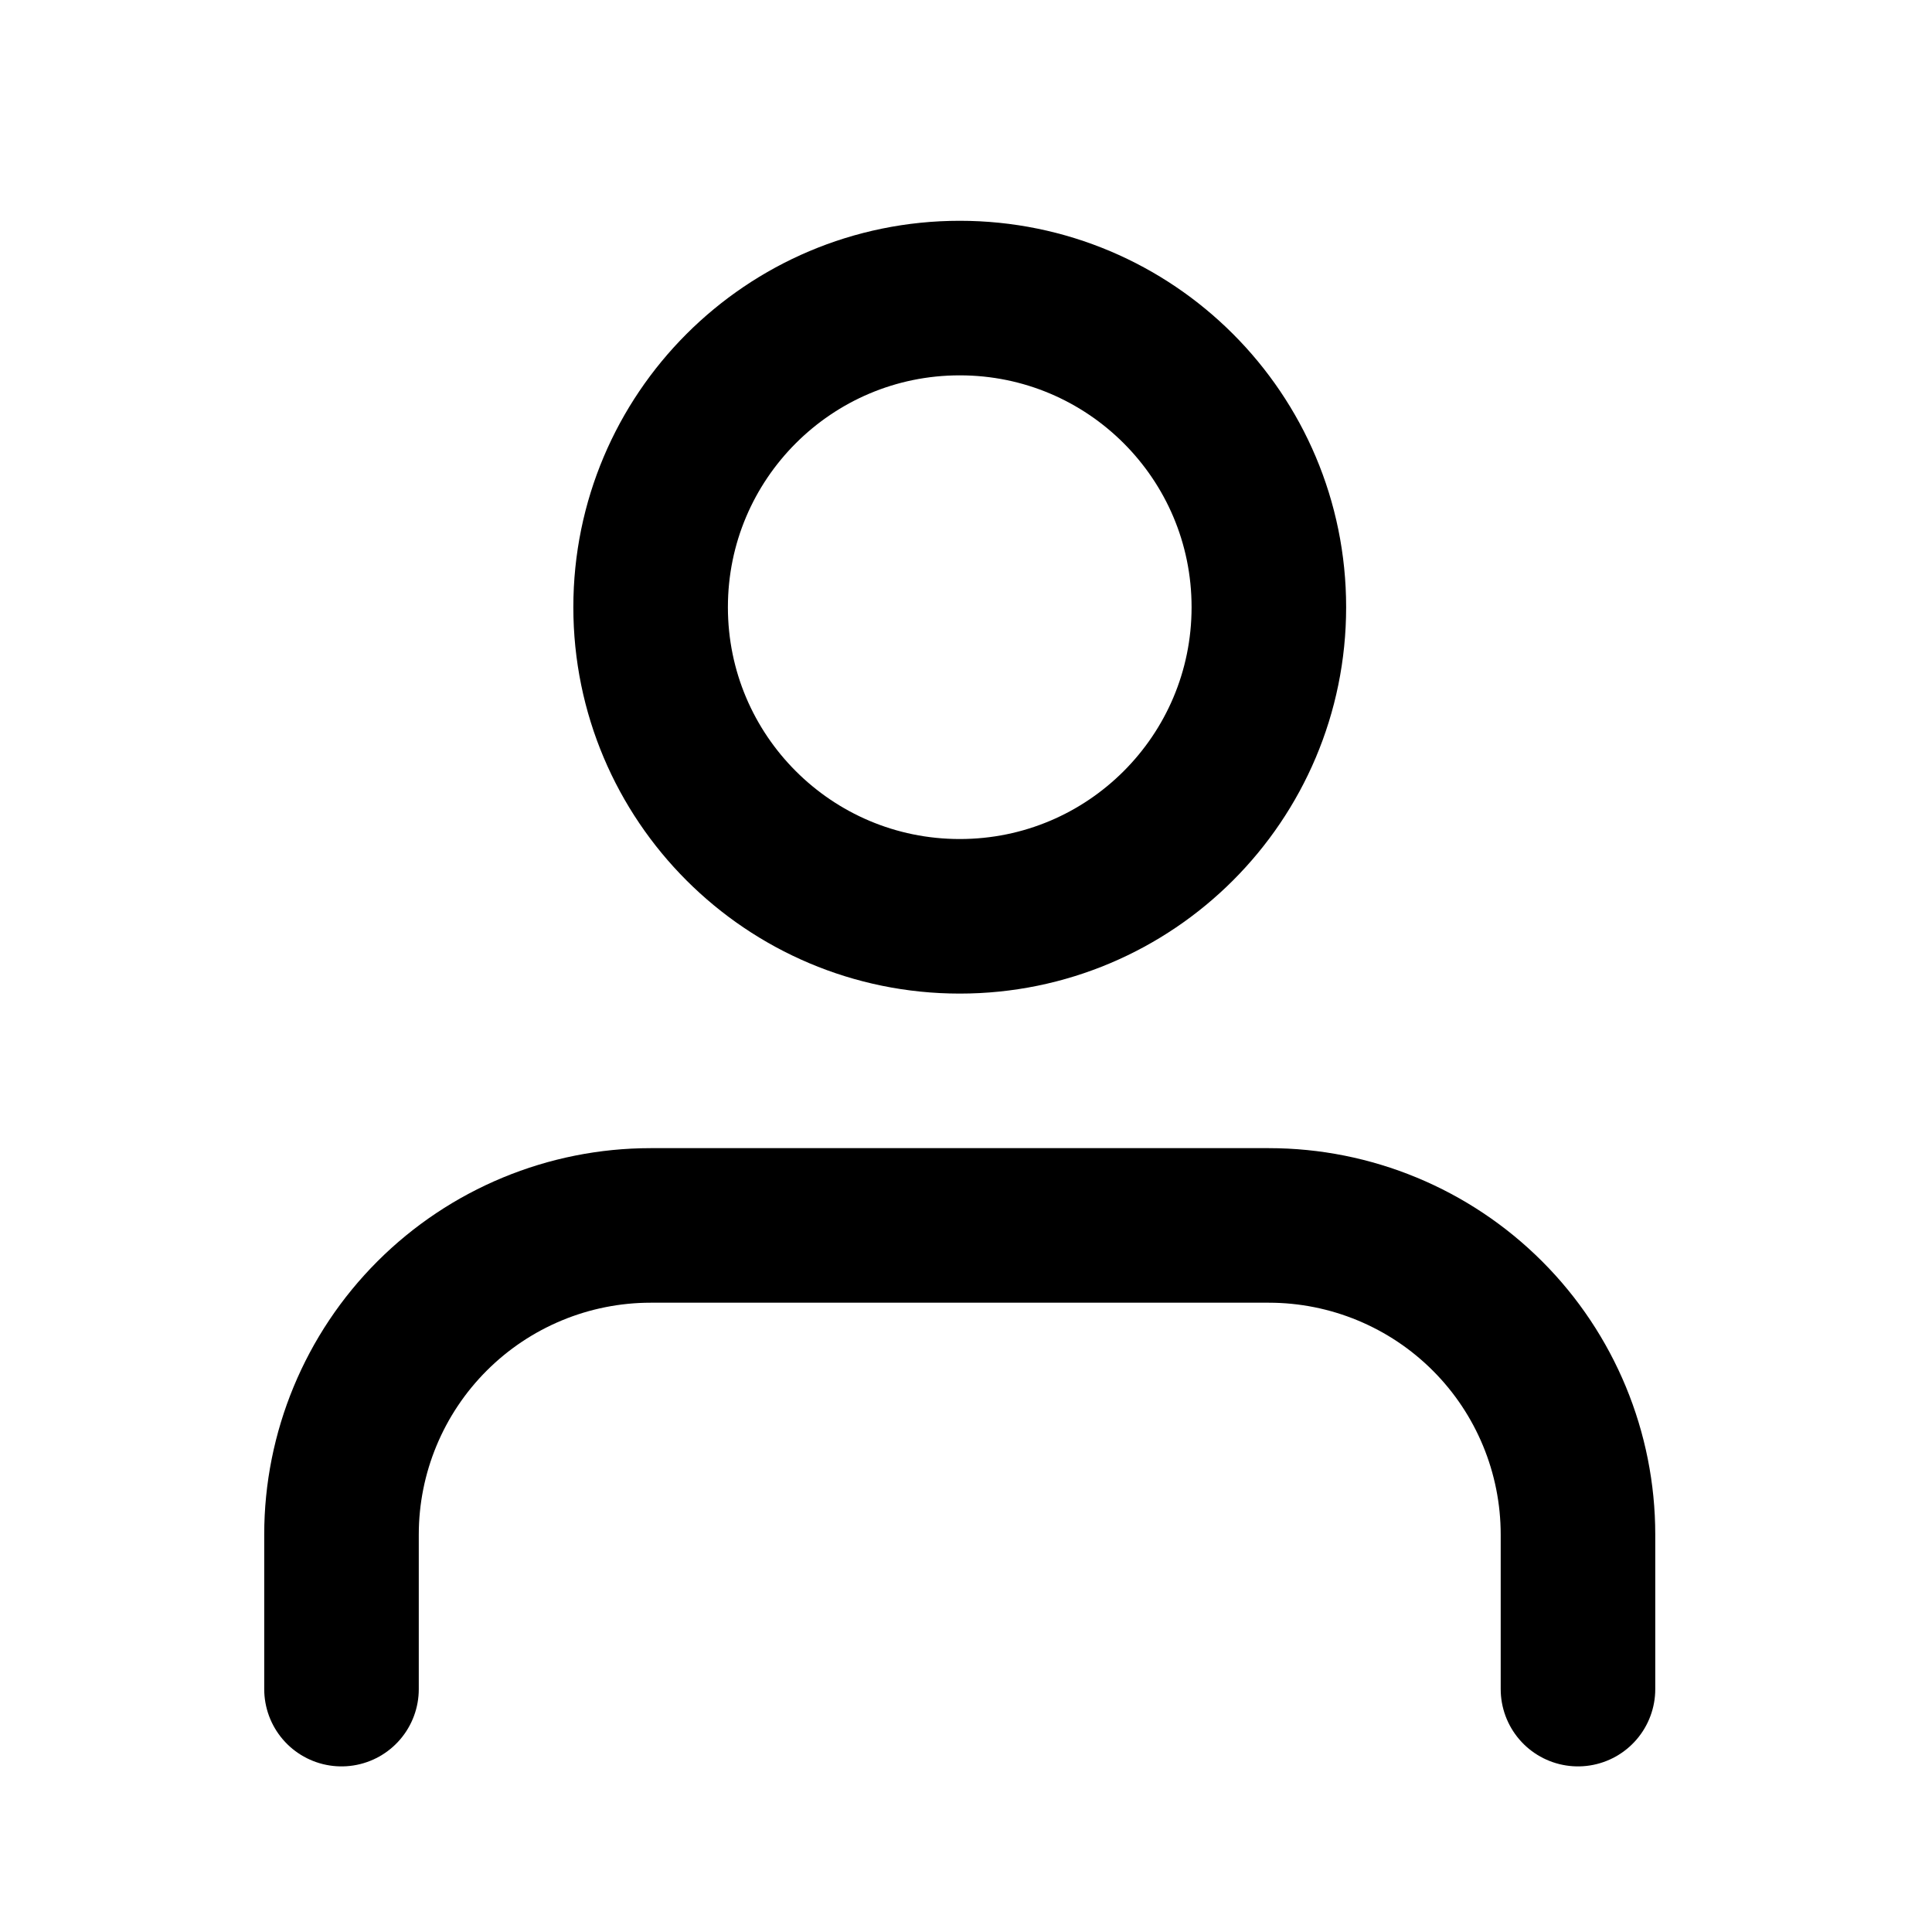
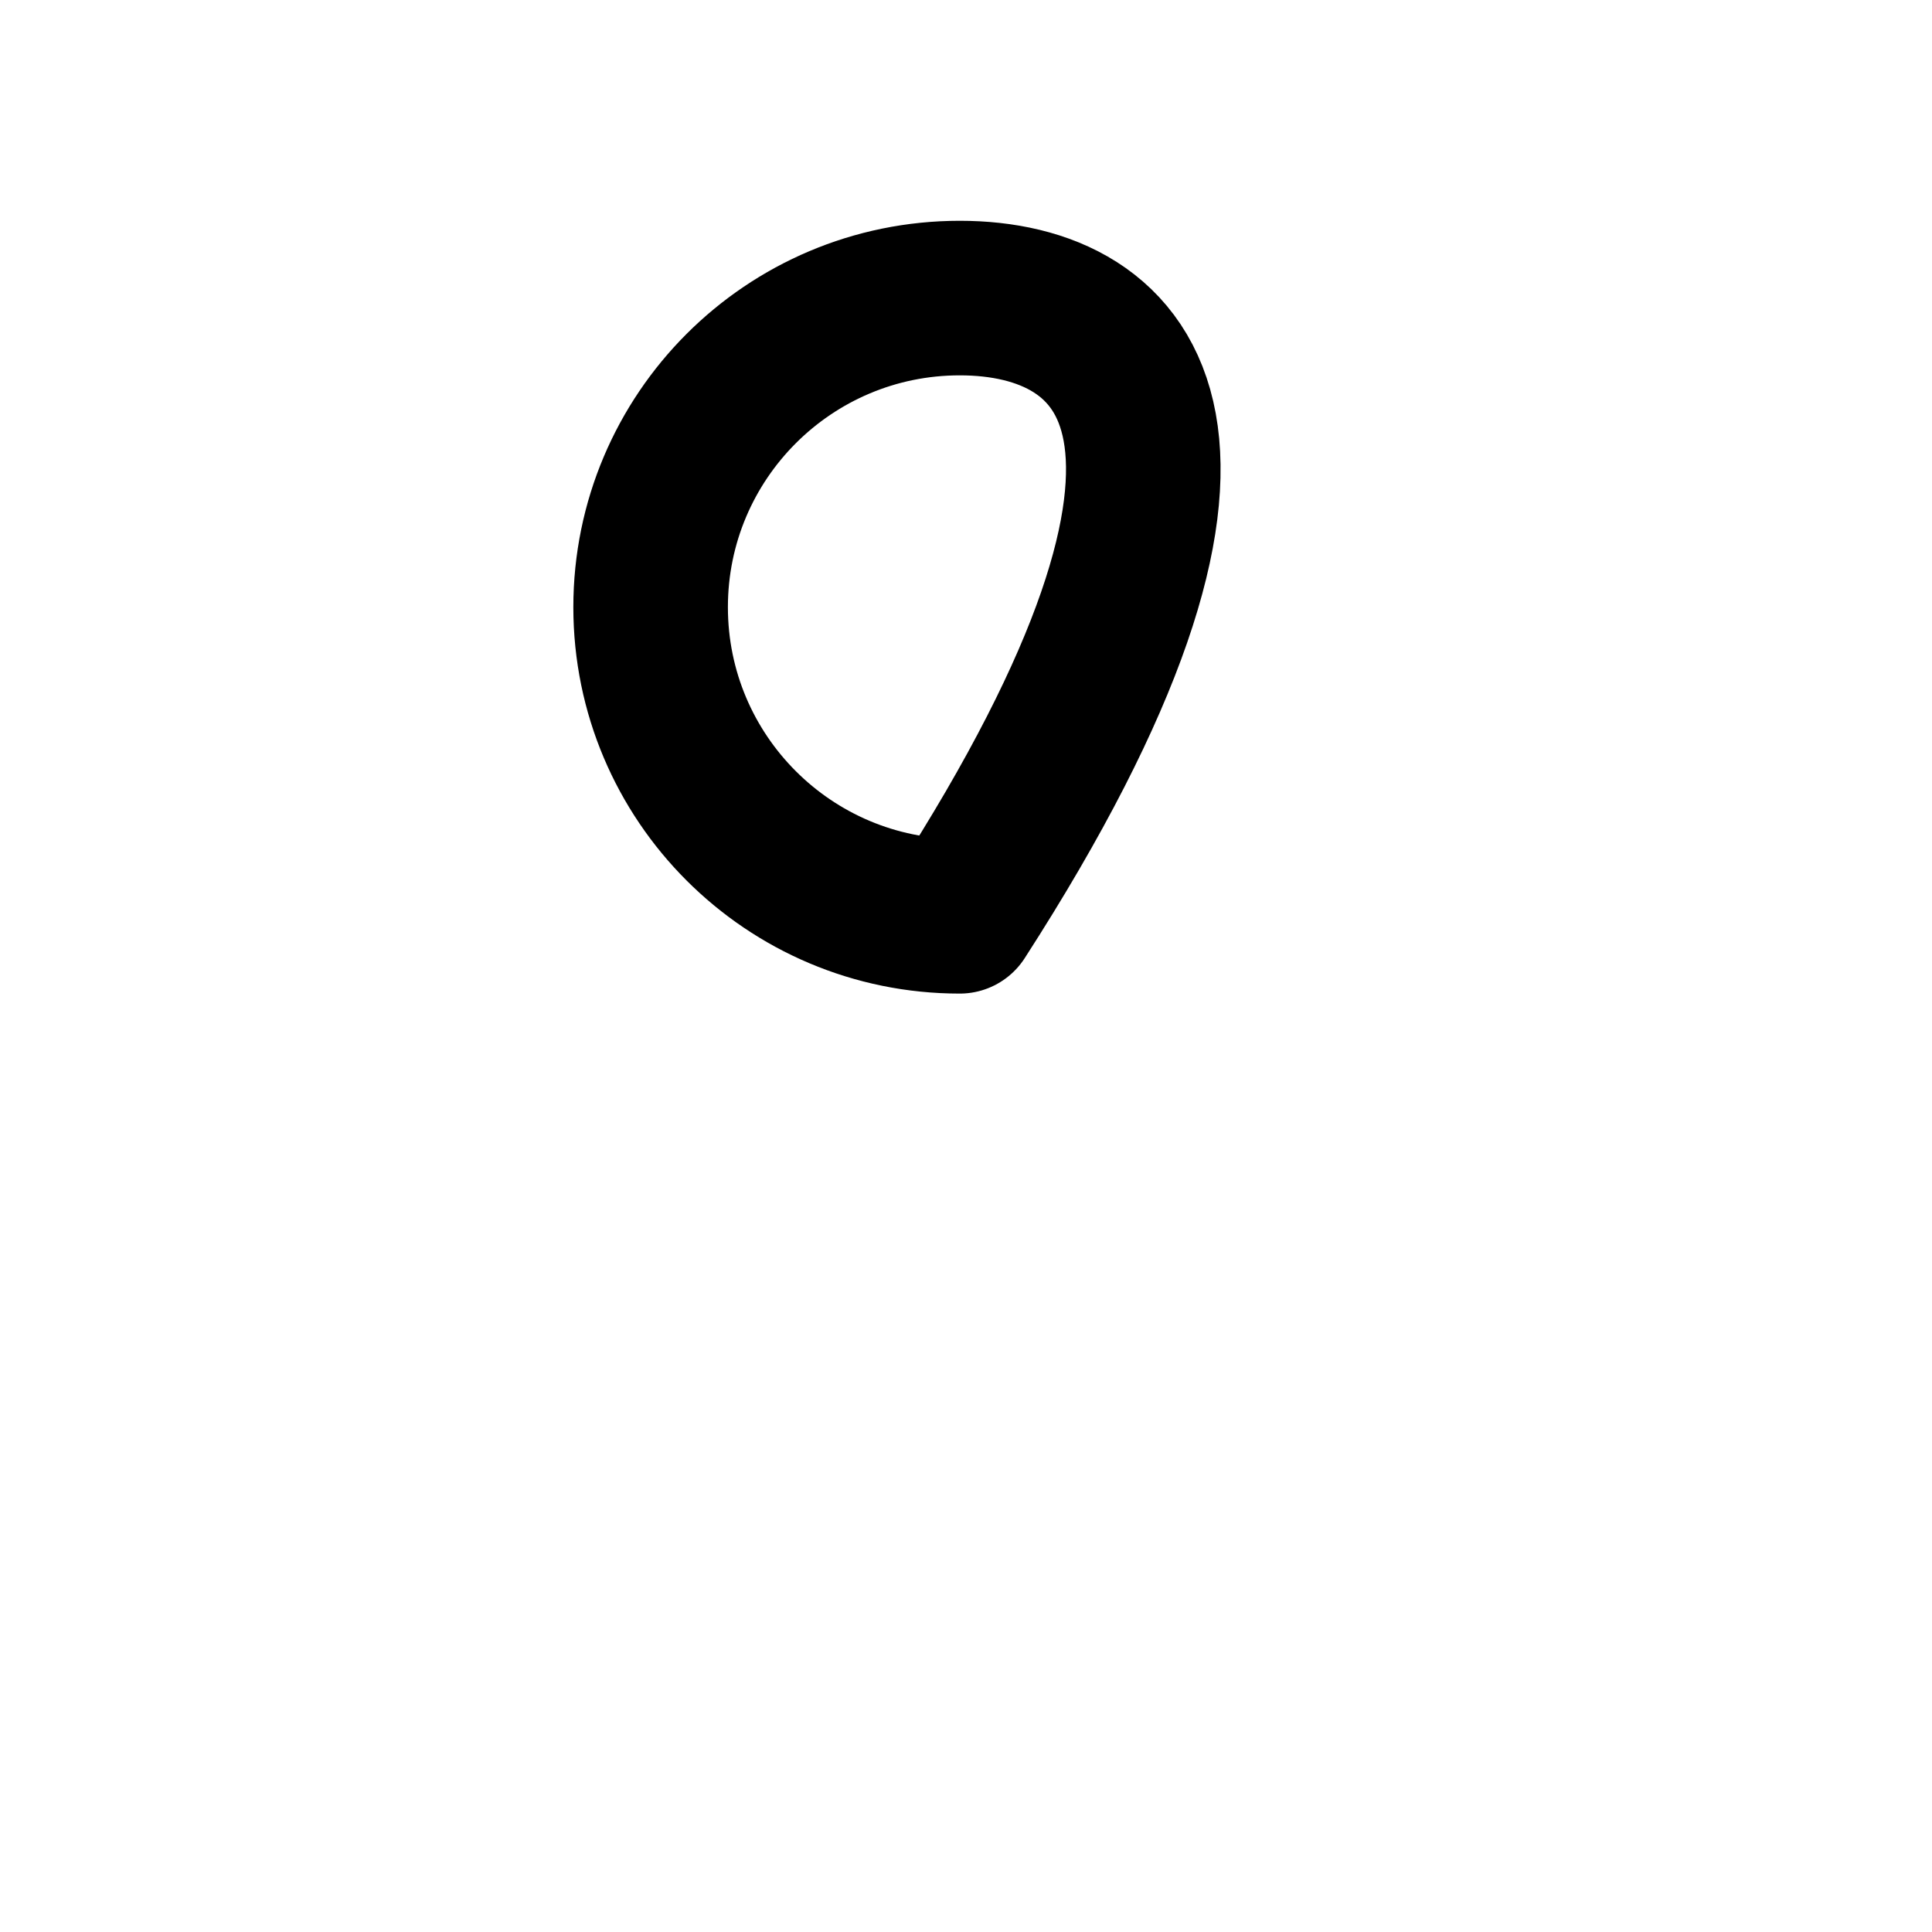
<svg xmlns="http://www.w3.org/2000/svg" width="25" height="25" viewBox="0 0 25 25" fill="none">
-   <path d="M20.419 21.857V19.857C20.419 18.797 19.998 17.779 19.248 17.029C18.498 16.279 17.48 15.857 16.419 15.857H8.419C7.359 15.857 6.341 16.279 5.591 17.029C4.841 17.779 4.419 18.797 4.419 19.857V21.857" stroke="black" stroke-width="2" stroke-linecap="round" stroke-linejoin="round" />
-   <path d="M12.419 11.857C14.629 11.857 16.419 10.067 16.419 7.857C16.419 5.648 14.629 3.857 12.419 3.857C10.21 3.857 8.419 5.648 8.419 7.857C8.419 10.067 10.21 11.857 12.419 11.857Z" stroke="black" stroke-width="2" stroke-linecap="round" stroke-linejoin="round" />
+   <path d="M12.419 11.857C16.419 5.648 14.629 3.857 12.419 3.857C10.21 3.857 8.419 5.648 8.419 7.857C8.419 10.067 10.21 11.857 12.419 11.857Z" stroke="black" stroke-width="2" stroke-linecap="round" stroke-linejoin="round" />
</svg>